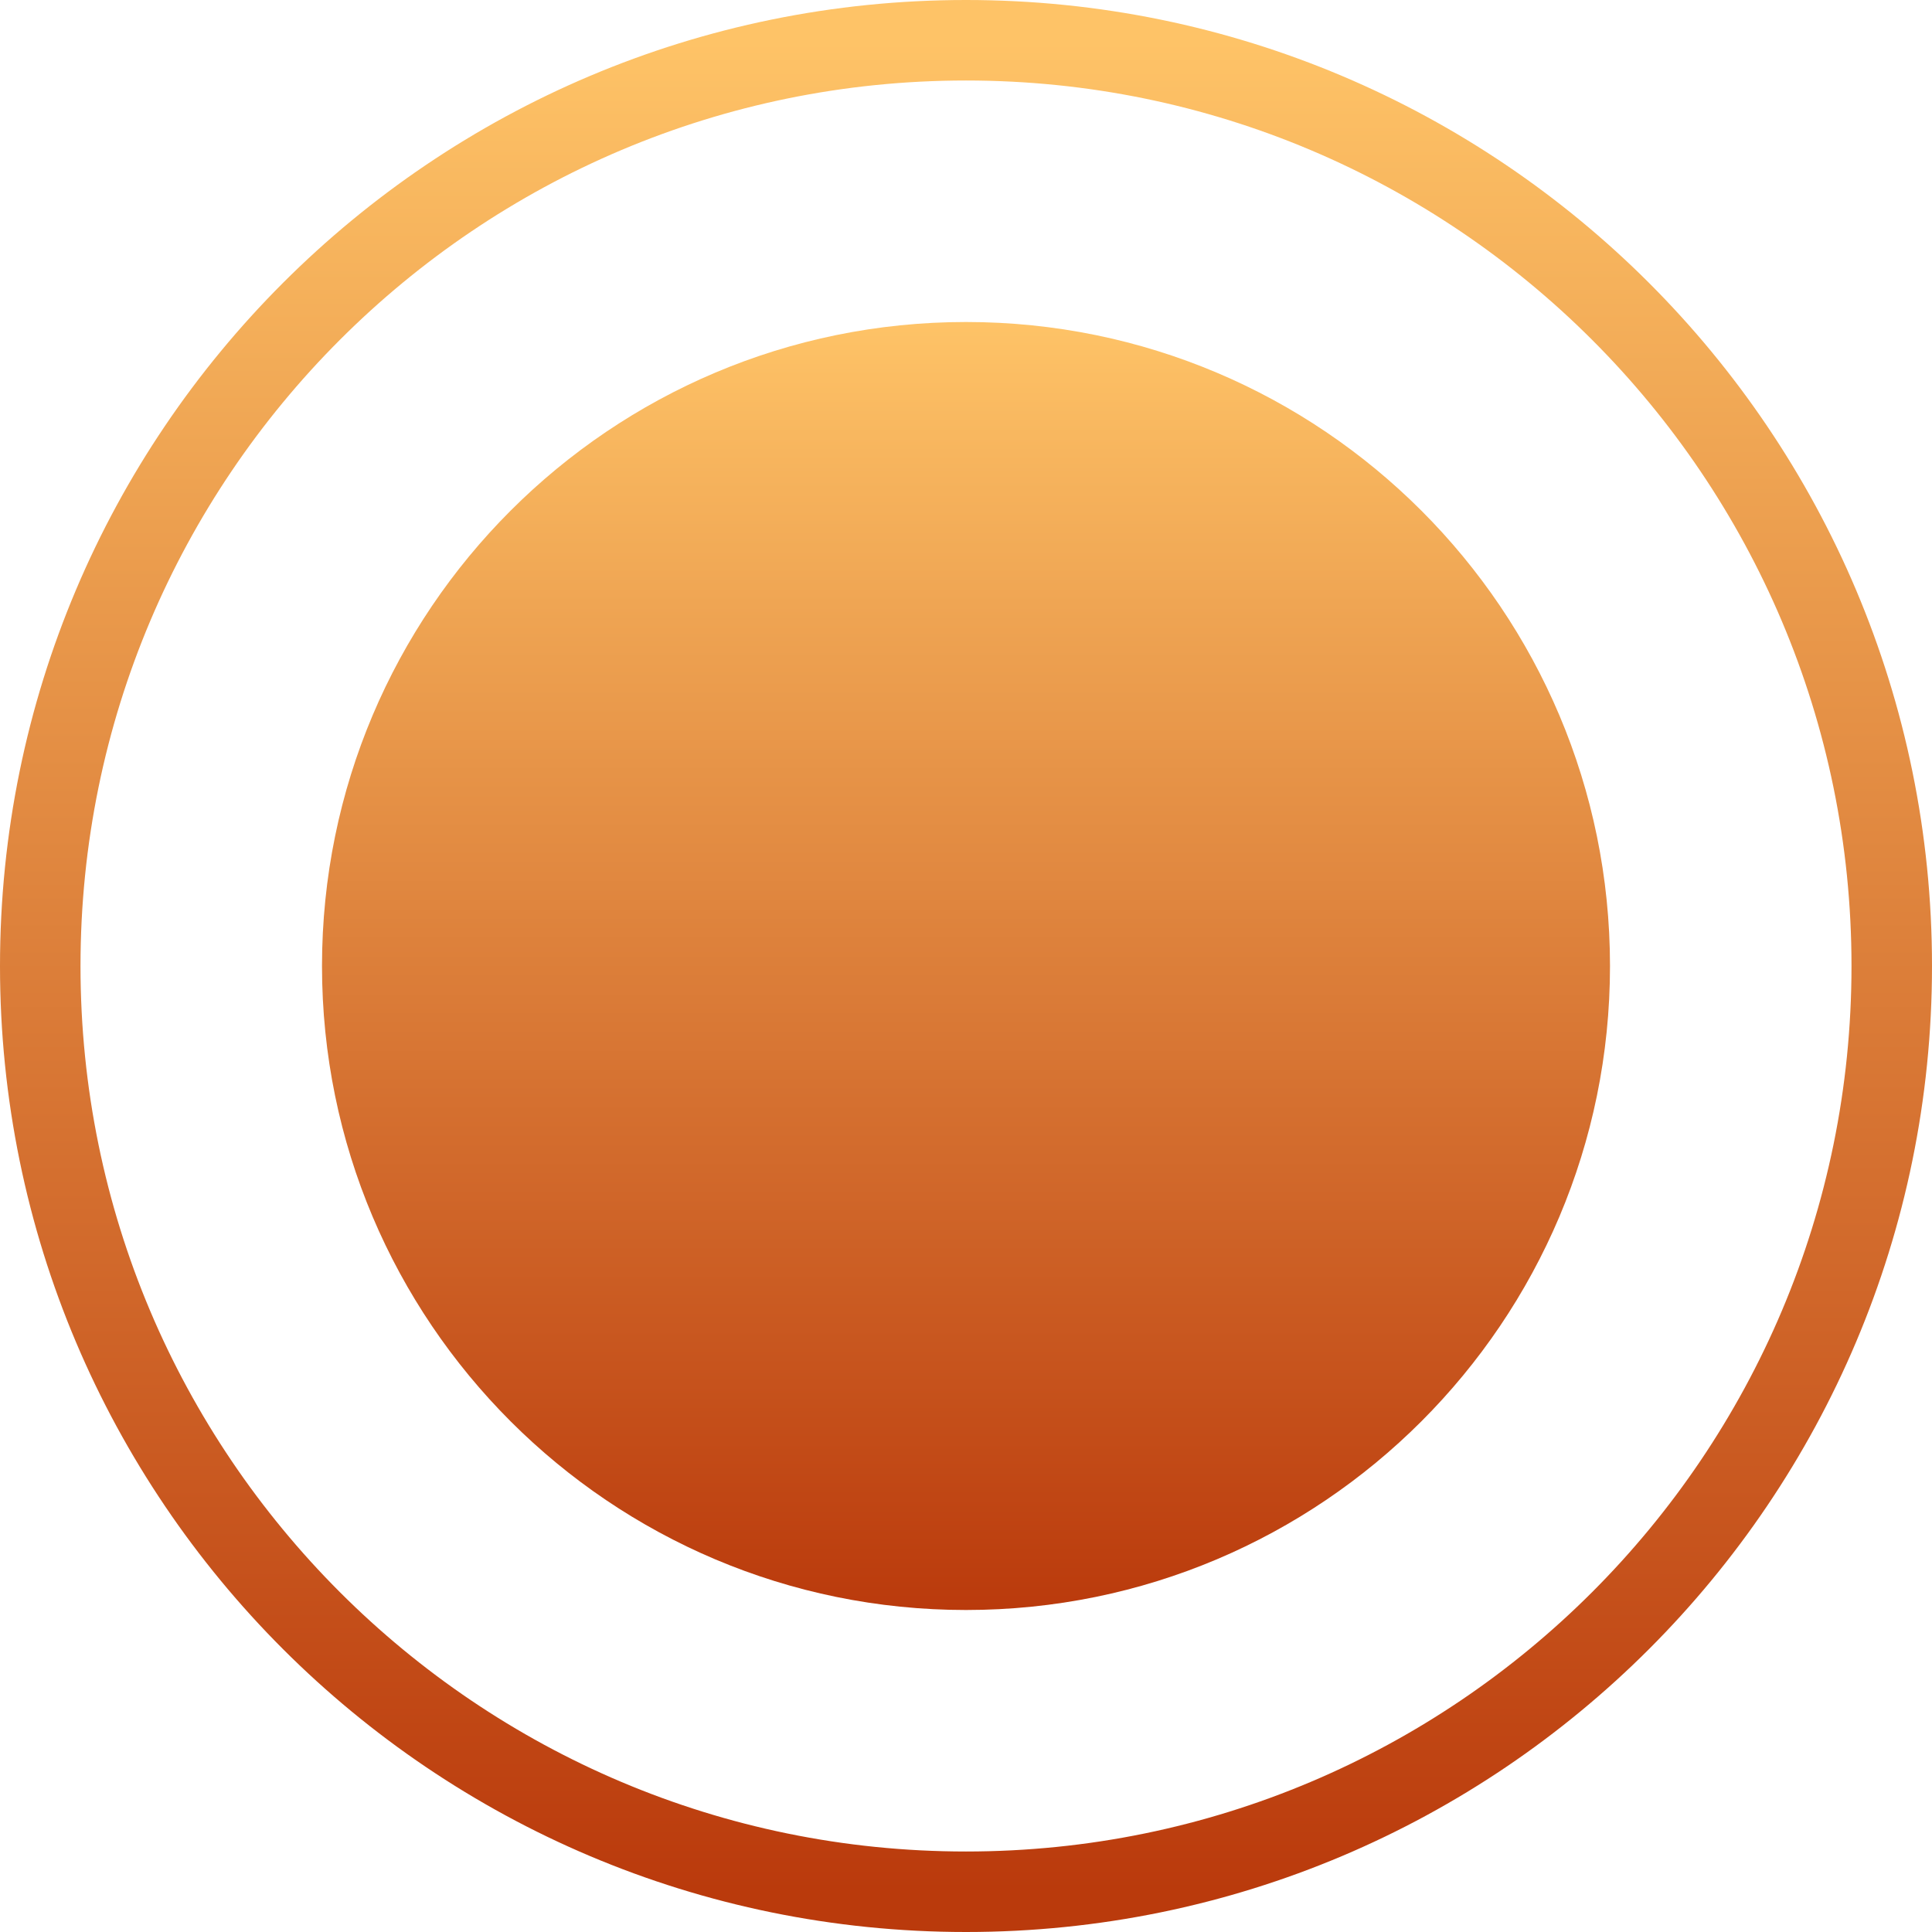
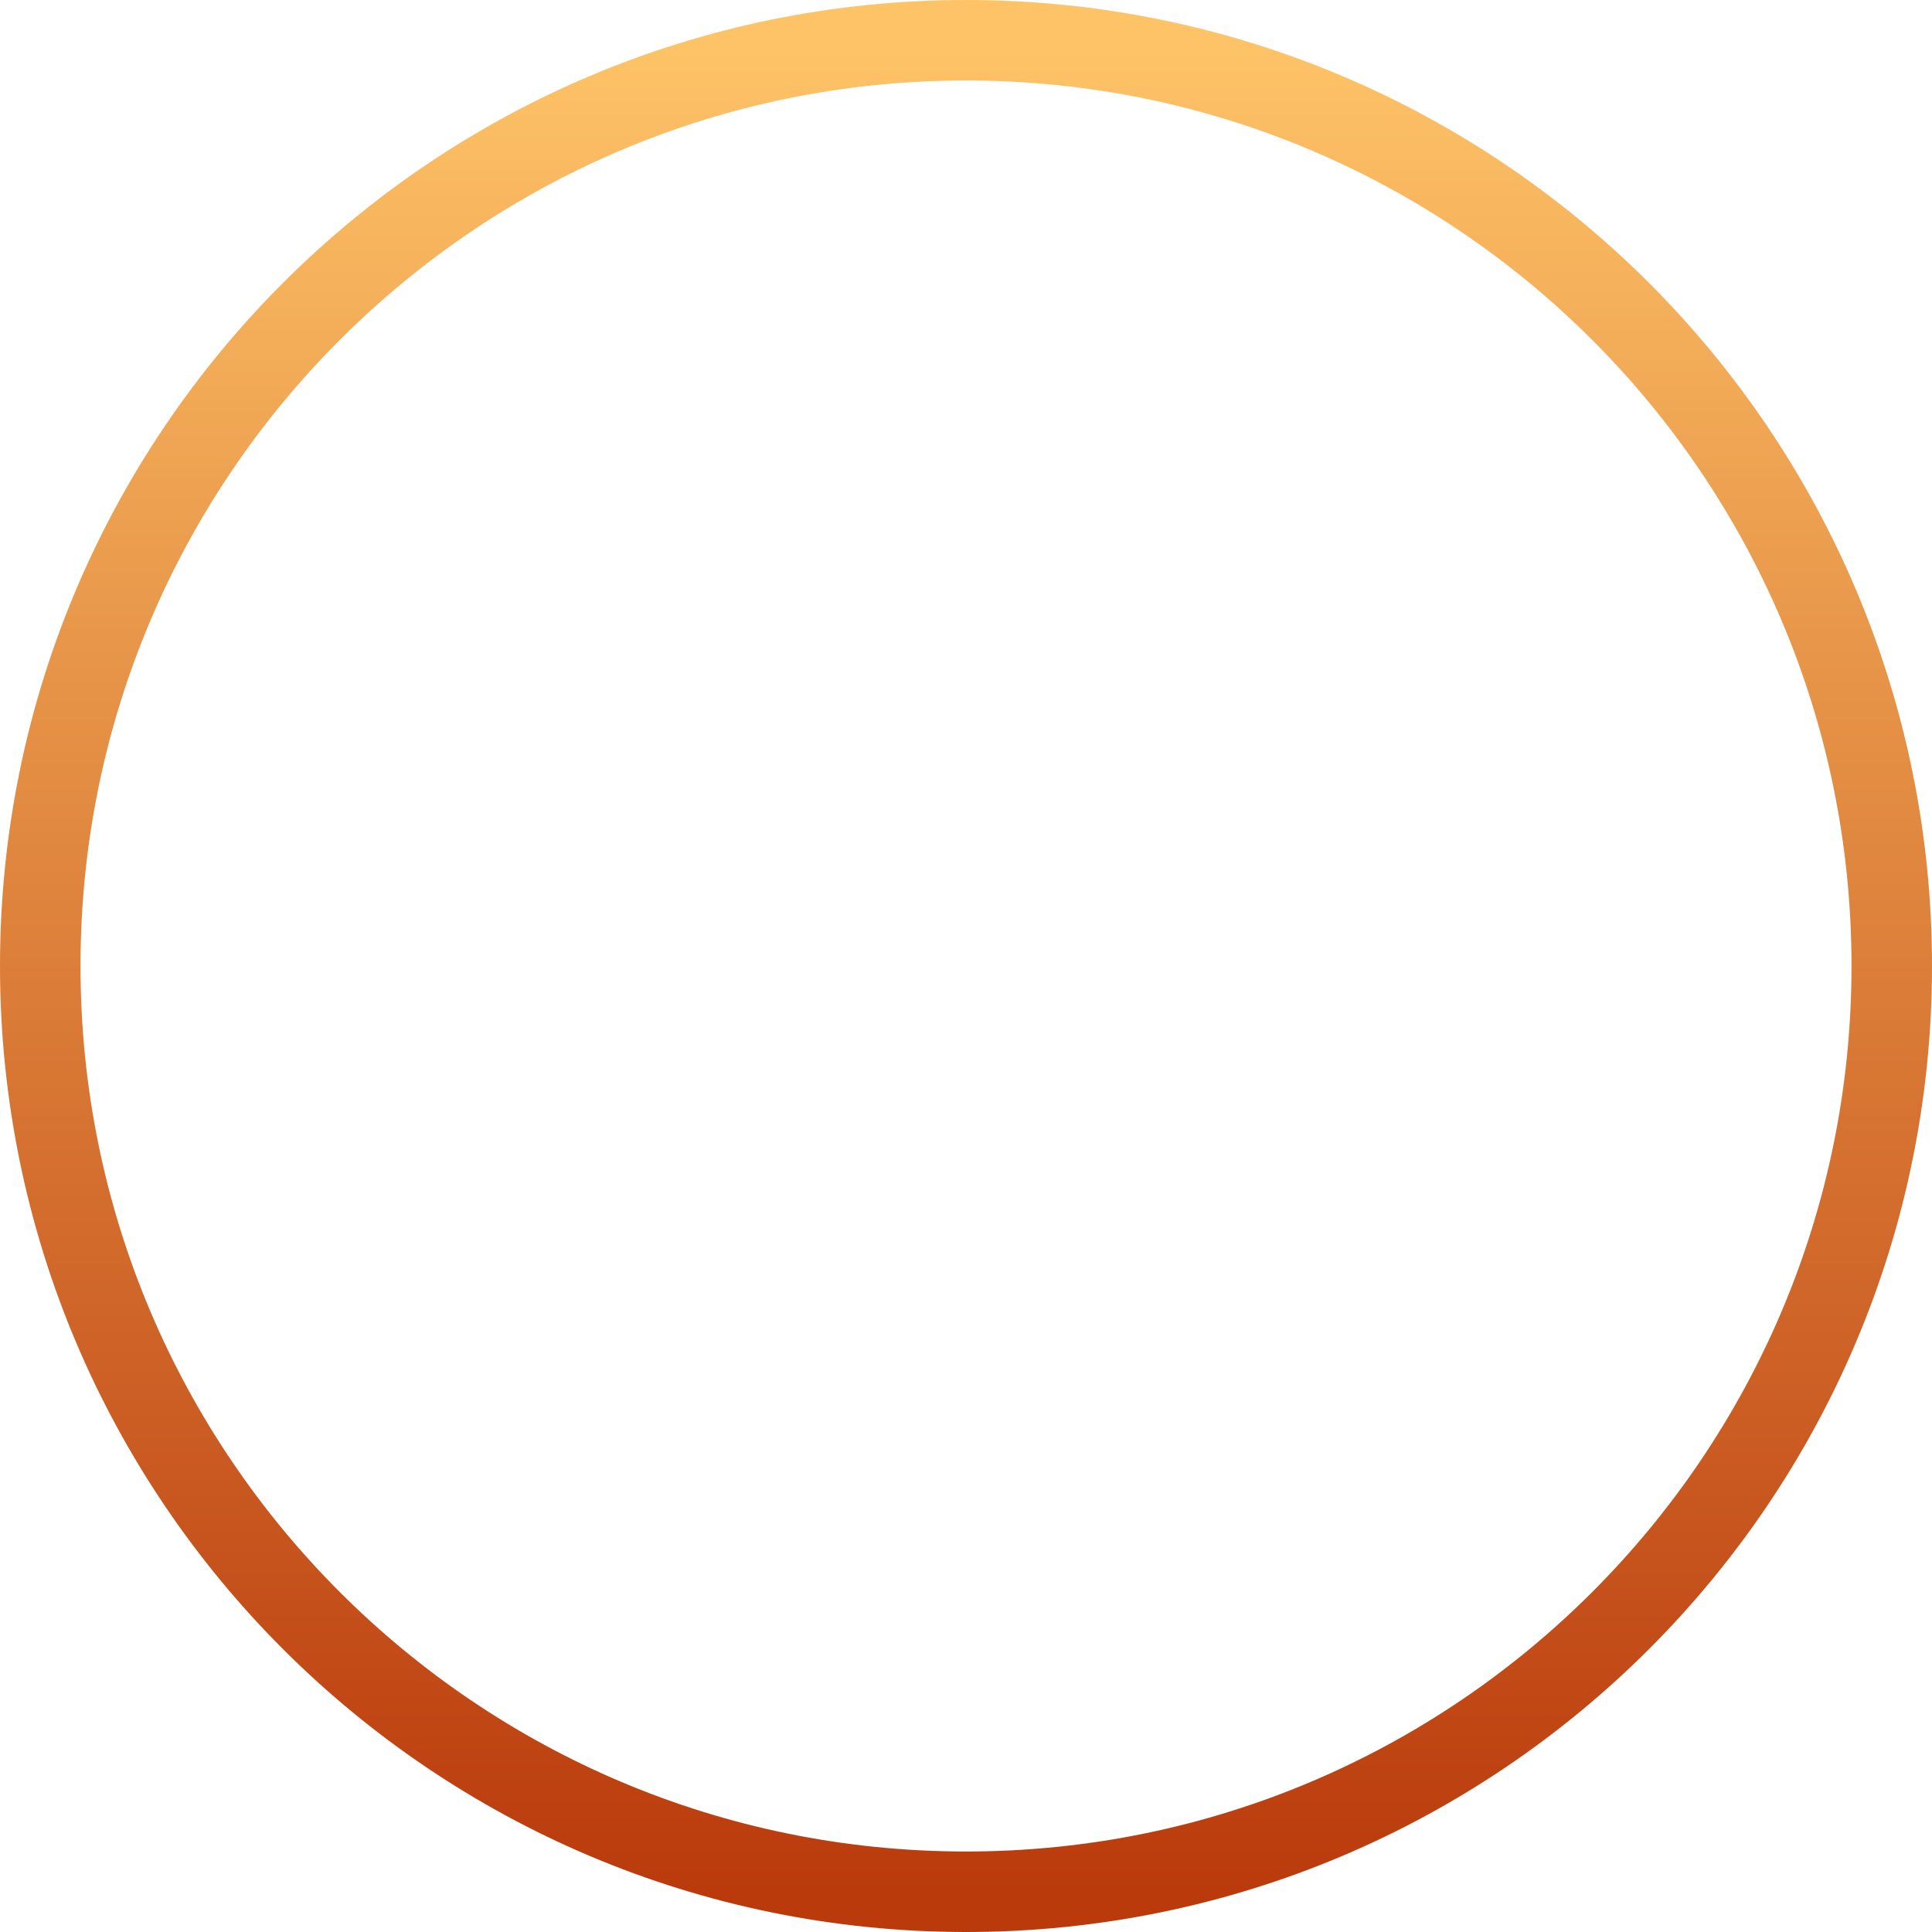
<svg xmlns="http://www.w3.org/2000/svg" width="24" height="24" viewBox="0 0 24 24" fill="none">
  <g clip-path="url(#clip0_109_2139)">
-     <path d="M12 20C16.418 20 20 16.418 20 12C20 7.582 16.418 4 12 4C7.582 4 4 7.582 4 12C4 16.418 7.582 20 12 20Z" fill="url(#paint0_linear_109_2139)" />
    <path d="M12 23.5C18.351 23.5 23.5 18.351 23.5 12C23.5 5.649 18.351 0.5 12 0.5C5.649 0.5 0.5 5.649 0.5 12C0.5 18.351 5.649 23.5 12 23.5Z" stroke="url(#paint1_linear_109_2139)" />
  </g>
  <defs>
    <linearGradient id="paint0_linear_109_2139" x1="12" y1="4" x2="12" y2="20" gradientUnits="userSpaceOnUse">
      <stop stop-color="#FEC367" />
      <stop offset="1" stop-color="#BA3A0C" />
    </linearGradient>
    <linearGradient id="paint1_linear_109_2139" x1="12" y1="0.5" x2="12" y2="23.5" gradientUnits="userSpaceOnUse">
      <stop stop-color="#FEC367" />
      <stop offset="1" stop-color="#BA3A0C" />
    </linearGradient>
    <clipPath id="clip0_109_2139">
      <rect width="24" height="24" fill="white" />
    </clipPath>
  </defs>
</svg>